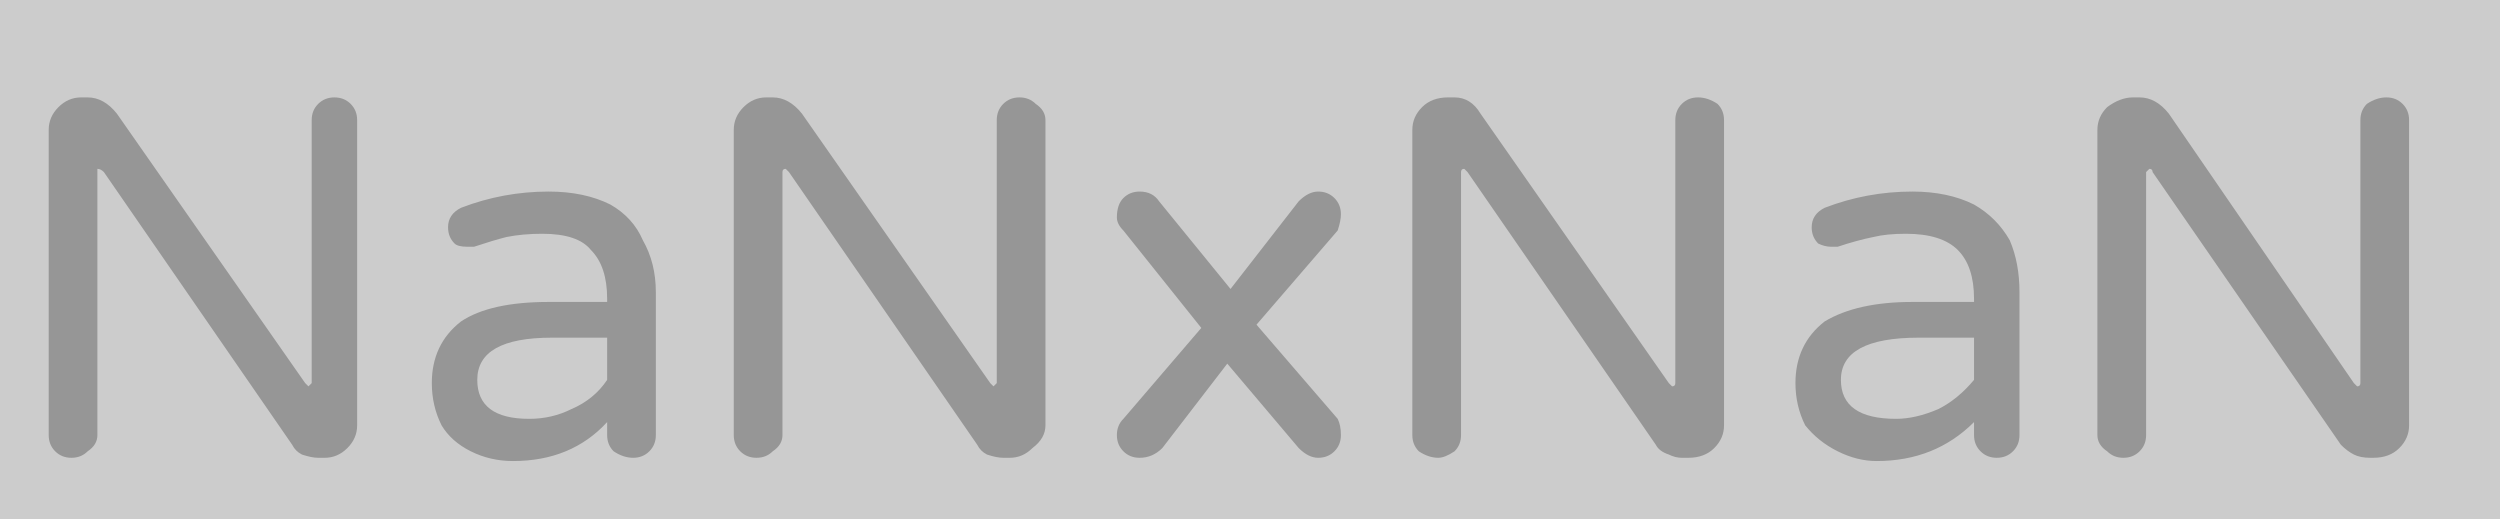
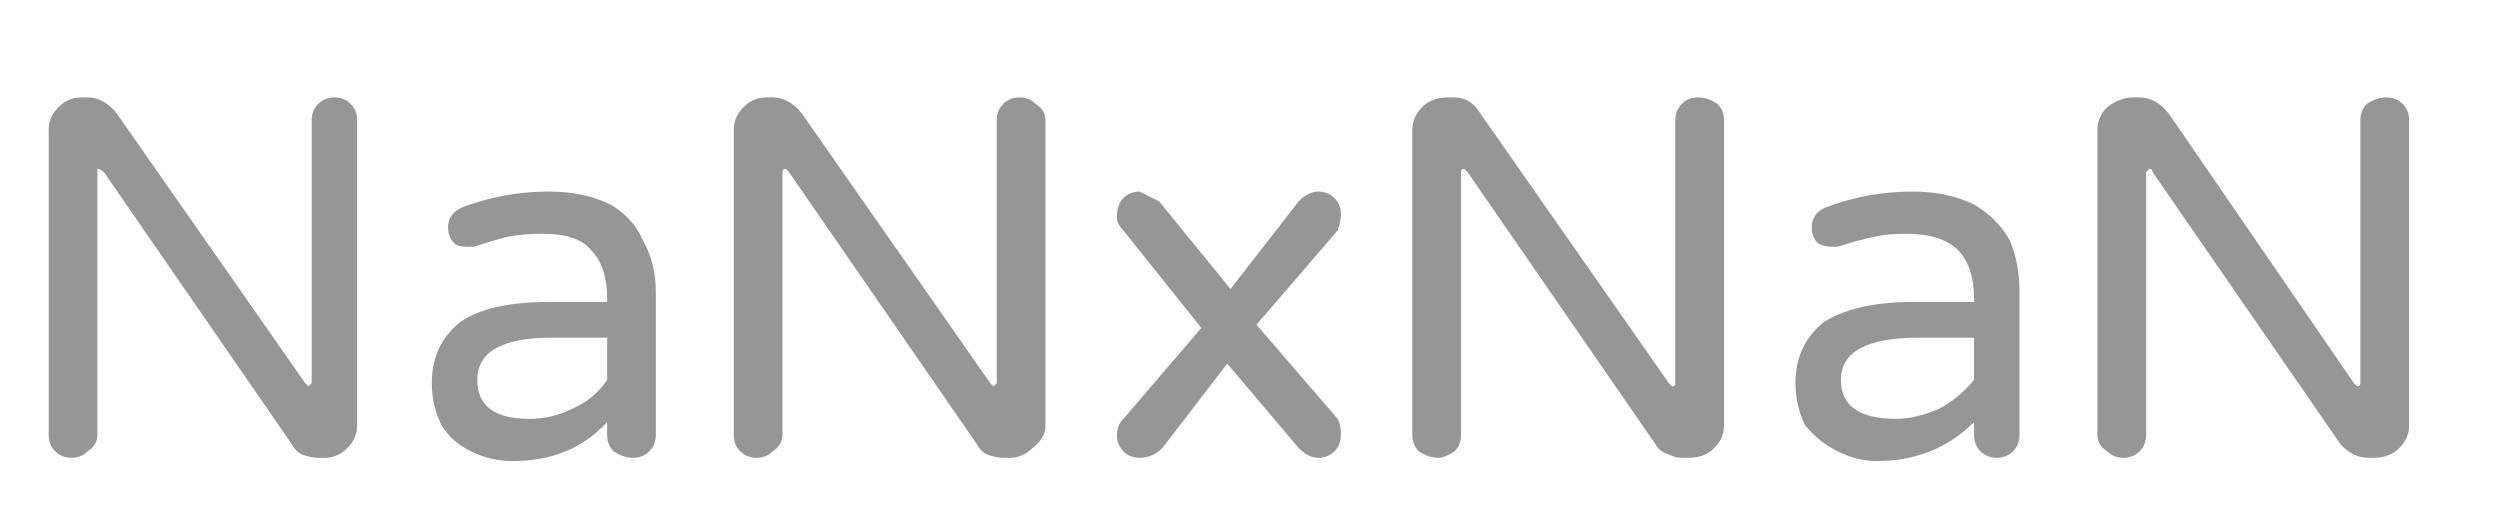
<svg xmlns="http://www.w3.org/2000/svg" width="77" height="16" viewBox="0 0 77 16">
  <mask id="satori_om-id">
-     <rect x="0" y="0" width="77" height="16" fill="#fff" />
-   </mask>
+     </mask>
  <mask id="satori_om-id-0">
-     <rect x="0" y="0" width="77" height="16" fill="#fff" />
-   </mask>
-   <rect x="0" y="0" width="77" height="16" fill="#cccccc" />
+     </mask>
  <mask id="satori_om-id-0-0">
-     <rect x="0" y="0" width="77" height="16" fill="#fff" />
-   </mask>
+     </mask>
  <mask id="satori_om-id-0-0-0">
-     <rect x="0" y="0" width="77" height="16" fill="#fff" />
-   </mask>
+     </mask>
  <g>
-     <path fill="#969696" d="M2.2 14.1Q1.9 14.1 1.7 13.9Q1.5 13.7 1.5 13.4L1.5 13.4L1.5 4.0Q1.5 3.6 1.8 3.3Q2.1 3 2.5 3L2.5 3L2.7 3Q3.2 3 3.6 3.5L3.6 3.5L9.4 11.8Q9.5 11.9 9.5 11.9L9.5 11.9Q9.5 11.9 9.6 11.8Q9.6 11.8 9.6 11.7L9.6 11.7L9.6 3.7Q9.6 3.4 9.8 3.2Q10.0 3 10.3 3L10.3 3Q10.6 3 10.8 3.2Q11.0 3.4 11.0 3.7L11.0 3.7L11.0 13.1Q11.0 13.5 10.7 13.8Q10.4 14.1 10 14.1L10 14.1L9.8 14.1Q9.6 14.1 9.3 14.0Q9.1 13.9 9.0 13.7L9.0 13.7L3.2 5.3Q3.1 5.2 3.0 5.2L3.0 5.2Q3.0 5.2 3.0 5.3Q3.0 5.3 3.0 5.4L3.0 5.4L3.0 13.4Q3.0 13.7 2.7 13.9Q2.5 14.1 2.2 14.1L2.2 14.1ZM15.8 14.2Q15.1 14.2 14.5 13.9L14.5 13.9Q13.9 13.6 13.6 13.1Q13.3 12.5 13.3 11.8L13.3 11.8Q13.3 10.6 14.2 9.9Q15.1 9.3 16.9 9.3L16.9 9.3L18.7 9.3L18.7 9.2Q18.7 8.2 18.2 7.7Q17.8 7.2 16.7 7.2L16.7 7.2Q16.1 7.2 15.6 7.3Q15.2 7.4 14.6 7.6L14.6 7.6L14.4 7.6Q14.1 7.6 14.0 7.5Q13.8 7.3 13.8 7.0L13.8 7.0Q13.8 6.6 14.2 6.4L14.2 6.4Q15.5 5.9 16.9 5.9L16.9 5.9Q18.0 5.9 18.8 6.3L18.8 6.3Q19.5 6.7 19.8 7.4Q20.2 8.1 20.2 9.0L20.2 9.0L20.2 13.4Q20.2 13.7 20.0 13.9Q19.8 14.1 19.5 14.1L19.5 14.1Q19.2 14.1 18.9 13.9Q18.7 13.7 18.7 13.4L18.7 13.4L18.7 13Q17.6 14.2 15.8 14.2L15.8 14.2ZM16.3 12.9Q17.0 12.9 17.6 12.6Q18.3 12.3 18.7 11.7L18.7 11.7L18.7 10.4L17.0 10.4Q14.7 10.4 14.7 11.7L14.7 11.7Q14.7 12.9 16.3 12.9L16.3 12.9ZM23.3 14.1Q23.0 14.1 22.8 13.9Q22.6 13.7 22.6 13.4L22.6 13.4L22.6 4.0Q22.6 3.6 22.9 3.3Q23.2 3 23.6 3L23.6 3L23.8 3Q24.3 3 24.7 3.5L24.7 3.5L30.5 11.8Q30.6 11.9 30.6 11.9L30.6 11.9Q30.6 11.9 30.7 11.8Q30.7 11.8 30.7 11.7L30.7 11.7L30.7 3.7Q30.7 3.4 30.9 3.2Q31.1 3 31.4 3L31.4 3Q31.7 3 31.9 3.2Q32.2 3.4 32.2 3.7L32.2 3.7L32.2 13.1Q32.2 13.5 31.8 13.8Q31.5 14.1 31.1 14.1L31.1 14.1L30.9 14.1Q30.7 14.1 30.4 14.0Q30.2 13.9 30.1 13.7L30.1 13.7L24.3 5.3Q24.2 5.2 24.2 5.2L24.2 5.2Q24.1 5.2 24.1 5.3Q24.1 5.3 24.1 5.4L24.1 5.4L24.1 13.4Q24.1 13.7 23.8 13.9Q23.6 14.1 23.3 14.1L23.3 14.1ZM35.1 14.1Q34.8 14.1 34.6 13.9Q34.4 13.7 34.4 13.4L34.4 13.4Q34.4 13.1 34.6 12.9L34.6 12.9L37.0 10.1L34.6 7.1Q34.4 6.9 34.4 6.7L34.4 6.7Q34.4 6.3 34.6 6.1Q34.8 5.9 35.1 5.9L35.1 5.9Q35.5 5.9 35.7 6.2L35.7 6.2L37.9 8.9L40.0 6.2Q40.3 5.9 40.6 5.9L40.6 5.9Q40.9 5.9 41.1 6.1Q41.3 6.3 41.3 6.6L41.3 6.6Q41.3 6.8 41.2 7.1L41.2 7.1L38.7 10.0L41.2 12.9Q41.3 13.1 41.3 13.4L41.3 13.4Q41.3 13.7 41.1 13.9Q40.9 14.1 40.6 14.1L40.6 14.1Q40.3 14.1 40.0 13.8L40.0 13.8L37.8 11.2L35.8 13.8Q35.5 14.1 35.1 14.1L35.1 14.1ZM44.3 14.1Q44.0 14.1 43.7 13.9Q43.5 13.7 43.5 13.4L43.5 13.4L43.5 4.0Q43.5 3.6 43.8 3.3Q44.1 3 44.6 3L44.6 3L44.8 3Q45.3 3 45.6 3.5L45.6 3.5L51.4 11.8Q51.5 11.9 51.5 11.9L51.5 11.9Q51.6 11.9 51.6 11.8Q51.6 11.8 51.6 11.7L51.6 11.7L51.6 3.7Q51.6 3.4 51.8 3.2Q52.0 3 52.3 3L52.3 3Q52.6 3 52.9 3.2Q53.1 3.4 53.1 3.7L53.1 3.7L53.1 13.1Q53.1 13.5 52.8 13.8Q52.5 14.1 52.0 14.1L52.0 14.1L51.8 14.1Q51.6 14.1 51.4 14.0Q51.1 13.9 51 13.7L51 13.7L45.2 5.3Q45.1 5.2 45.1 5.2L45.1 5.2Q45.0 5.2 45.0 5.3Q45.0 5.3 45.0 5.4L45.0 5.4L45.0 13.4Q45.0 13.7 44.8 13.9Q44.5 14.1 44.3 14.1L44.3 14.1ZM57.8 14.2Q57.2 14.2 56.6 13.9L56.6 13.9Q56.0 13.6 55.6 13.1Q55.3 12.5 55.3 11.8L55.3 11.8Q55.3 10.6 56.2 9.9Q57.2 9.3 58.9 9.3L58.9 9.3L60.8 9.3L60.8 9.2Q60.8 8.2 60.3 7.7Q59.8 7.2 58.7 7.2L58.7 7.2Q58.1 7.2 57.7 7.3Q57.2 7.4 56.6 7.6L56.6 7.6L56.4 7.6Q56.2 7.6 56.0 7.5Q55.8 7.3 55.8 7.0L55.8 7.0Q55.8 6.6 56.2 6.4L56.2 6.4Q57.5 5.9 58.9 5.9L58.9 5.9Q60.0 5.9 60.8 6.3L60.8 6.3Q61.5 6.7 61.9 7.4Q62.2 8.1 62.2 9.0L62.2 9.0L62.2 13.4Q62.2 13.7 62 13.9Q61.8 14.1 61.5 14.1L61.5 14.1Q61.2 14.1 61.0 13.9Q60.8 13.7 60.8 13.4L60.8 13.4L60.8 13Q59.6 14.2 57.8 14.2L57.8 14.2ZM58.4 12.9Q59.0 12.9 59.7 12.6Q60.3 12.3 60.8 11.7L60.8 11.7L60.8 10.4L59.1 10.4Q56.7 10.4 56.7 11.7L56.7 11.7Q56.7 12.9 58.4 12.9L58.4 12.9ZM65.4 14.1Q65.1 14.1 64.9 13.9Q64.6 13.7 64.6 13.4L64.6 13.4L64.6 4.0Q64.6 3.6 64.9 3.3Q65.3 3 65.7 3L65.7 3L65.9 3Q66.4 3 66.8 3.5L66.8 3.5L72.5 11.8Q72.6 11.9 72.6 11.9L72.6 11.9Q72.7 11.9 72.7 11.8Q72.7 11.8 72.7 11.7L72.7 11.7L72.7 3.7Q72.7 3.4 72.9 3.2Q73.2 3 73.5 3L73.5 3Q73.8 3 74.0 3.2Q74.2 3.4 74.2 3.7L74.2 3.7L74.2 13.1Q74.2 13.5 73.9 13.8Q73.6 14.1 73.1 14.1L73.1 14.1L73.0 14.1Q72.7 14.1 72.5 14.0Q72.3 13.9 72.1 13.7L72.1 13.7L66.3 5.3Q66.3 5.2 66.2 5.2L66.2 5.2Q66.2 5.2 66.1 5.3Q66.1 5.3 66.1 5.4L66.1 5.4L66.1 13.4Q66.1 13.7 65.9 13.9Q65.7 14.1 65.4 14.1L65.4 14.1Z " />
+     <path fill="#969696" d="M2.2 14.1Q1.9 14.1 1.7 13.9Q1.5 13.7 1.5 13.4L1.5 13.4L1.5 4.0Q1.5 3.6 1.8 3.3Q2.1 3 2.5 3L2.5 3L2.7 3Q3.2 3 3.6 3.5L3.6 3.5L9.4 11.8Q9.5 11.9 9.5 11.9L9.5 11.9Q9.5 11.9 9.6 11.8Q9.6 11.8 9.6 11.7L9.6 11.7L9.6 3.7Q9.6 3.4 9.8 3.2Q10.0 3 10.3 3L10.3 3Q10.6 3 10.8 3.2Q11.0 3.4 11.0 3.7L11.0 3.7L11.0 13.1Q11.0 13.5 10.7 13.8Q10.4 14.1 10 14.1L10 14.1L9.8 14.1Q9.6 14.1 9.3 14.0Q9.1 13.9 9.0 13.7L9.0 13.7L3.2 5.3Q3.1 5.2 3.0 5.2L3.0 5.2Q3.0 5.2 3.0 5.3Q3.0 5.3 3.0 5.4L3.0 5.4L3.0 13.4Q3.0 13.7 2.7 13.9Q2.5 14.1 2.2 14.1L2.2 14.1ZM15.8 14.2Q15.1 14.2 14.5 13.9L14.5 13.9Q13.9 13.6 13.6 13.1Q13.3 12.5 13.3 11.8L13.3 11.8Q13.3 10.6 14.2 9.9Q15.1 9.3 16.9 9.3L16.9 9.3L18.7 9.3L18.7 9.2Q18.7 8.2 18.2 7.7Q17.8 7.2 16.7 7.2L16.7 7.2Q16.1 7.2 15.6 7.3Q15.2 7.4 14.6 7.6L14.6 7.6L14.4 7.6Q14.1 7.6 14.0 7.5Q13.8 7.3 13.8 7.0L13.8 7.0Q13.8 6.6 14.2 6.4L14.2 6.4Q15.5 5.9 16.9 5.9L16.9 5.9Q18.0 5.9 18.8 6.3L18.8 6.3Q19.5 6.7 19.8 7.4Q20.2 8.1 20.2 9.0L20.2 9.0L20.2 13.4Q20.2 13.7 20.0 13.9Q19.8 14.1 19.5 14.1L19.5 14.1Q19.2 14.1 18.9 13.9Q18.7 13.7 18.7 13.4L18.7 13.4L18.7 13Q17.6 14.2 15.8 14.2L15.8 14.2ZM16.3 12.9Q17.0 12.9 17.6 12.6Q18.3 12.3 18.7 11.7L18.7 11.7L18.7 10.4L17.0 10.4Q14.7 10.4 14.7 11.7L14.7 11.7Q14.7 12.9 16.3 12.9L16.3 12.9ZM23.3 14.1Q23.0 14.1 22.8 13.9Q22.6 13.7 22.6 13.4L22.6 13.4L22.6 4.0Q22.6 3.6 22.9 3.3Q23.2 3 23.6 3L23.6 3L23.8 3Q24.3 3 24.7 3.5L24.7 3.5L30.5 11.8Q30.6 11.9 30.6 11.9L30.6 11.9Q30.6 11.9 30.7 11.8Q30.7 11.8 30.7 11.7L30.7 11.7L30.7 3.7Q30.7 3.4 30.9 3.2Q31.1 3 31.4 3L31.4 3Q31.7 3 31.9 3.2Q32.2 3.4 32.2 3.7L32.2 3.7L32.2 13.1Q32.2 13.5 31.8 13.8Q31.5 14.1 31.1 14.1L31.1 14.1L30.9 14.1Q30.7 14.1 30.4 14.0Q30.2 13.9 30.1 13.7L30.1 13.7L24.3 5.3Q24.2 5.2 24.2 5.2L24.2 5.2Q24.1 5.2 24.1 5.3Q24.1 5.3 24.1 5.4L24.1 5.4L24.1 13.4Q24.1 13.7 23.8 13.9Q23.6 14.1 23.3 14.1L23.3 14.1ZM35.1 14.1Q34.8 14.1 34.6 13.9Q34.4 13.7 34.4 13.4L34.4 13.4Q34.4 13.1 34.6 12.9L34.6 12.9L37.0 10.1L34.6 7.1Q34.4 6.9 34.4 6.7L34.4 6.7Q34.4 6.3 34.6 6.1Q34.8 5.9 35.1 5.9L35.1 5.9L35.7 6.2L37.9 8.9L40.0 6.2Q40.3 5.9 40.6 5.9L40.6 5.9Q40.9 5.9 41.1 6.1Q41.3 6.3 41.3 6.6L41.3 6.6Q41.3 6.8 41.2 7.1L41.2 7.1L38.7 10.0L41.2 12.9Q41.3 13.1 41.3 13.4L41.3 13.4Q41.3 13.7 41.1 13.9Q40.9 14.1 40.6 14.1L40.6 14.1Q40.3 14.1 40.0 13.8L40.0 13.8L37.8 11.2L35.8 13.8Q35.5 14.1 35.1 14.1L35.1 14.1ZM44.3 14.1Q44.0 14.1 43.7 13.9Q43.5 13.7 43.5 13.4L43.5 13.4L43.5 4.0Q43.5 3.6 43.8 3.3Q44.1 3 44.6 3L44.6 3L44.8 3Q45.3 3 45.6 3.5L45.6 3.5L51.4 11.8Q51.5 11.9 51.5 11.9L51.5 11.9Q51.6 11.9 51.6 11.8Q51.6 11.8 51.6 11.7L51.6 11.7L51.6 3.7Q51.6 3.4 51.8 3.2Q52.0 3 52.3 3L52.3 3Q52.6 3 52.9 3.2Q53.1 3.4 53.1 3.7L53.1 3.7L53.1 13.1Q53.1 13.5 52.8 13.8Q52.5 14.1 52.0 14.1L52.0 14.1L51.8 14.1Q51.6 14.1 51.4 14.0Q51.1 13.9 51 13.7L51 13.7L45.2 5.3Q45.1 5.2 45.1 5.2L45.1 5.2Q45.0 5.2 45.0 5.3Q45.0 5.3 45.0 5.4L45.0 5.4L45.0 13.4Q45.0 13.7 44.8 13.9Q44.5 14.1 44.3 14.1L44.3 14.1ZM57.8 14.2Q57.2 14.2 56.6 13.9L56.6 13.9Q56.0 13.6 55.6 13.1Q55.3 12.5 55.3 11.8L55.3 11.8Q55.3 10.6 56.2 9.9Q57.2 9.3 58.9 9.3L58.9 9.3L60.8 9.3L60.8 9.2Q60.8 8.2 60.3 7.7Q59.8 7.2 58.7 7.2L58.7 7.2Q58.1 7.2 57.7 7.3Q57.2 7.4 56.6 7.6L56.6 7.6L56.4 7.6Q56.2 7.6 56.0 7.5Q55.8 7.3 55.8 7.0L55.8 7.0Q55.8 6.6 56.2 6.4L56.2 6.4Q57.5 5.9 58.9 5.9L58.9 5.9Q60.0 5.9 60.8 6.3L60.8 6.3Q61.5 6.7 61.9 7.4Q62.2 8.1 62.2 9.0L62.2 9.0L62.2 13.4Q62.2 13.7 62 13.9Q61.8 14.1 61.5 14.1L61.5 14.1Q61.2 14.1 61.0 13.9Q60.8 13.7 60.8 13.4L60.8 13.4L60.8 13Q59.6 14.2 57.8 14.2L57.8 14.2ZM58.4 12.9Q59.0 12.9 59.7 12.6Q60.3 12.3 60.8 11.7L60.8 11.7L60.8 10.4L59.1 10.4Q56.7 10.4 56.7 11.7L56.7 11.7Q56.7 12.9 58.4 12.9L58.4 12.9ZM65.4 14.1Q65.1 14.1 64.9 13.9Q64.6 13.7 64.6 13.4L64.6 13.4L64.6 4.0Q64.6 3.6 64.9 3.3Q65.3 3 65.7 3L65.7 3L65.9 3Q66.4 3 66.8 3.5L66.8 3.5L72.5 11.8Q72.6 11.9 72.6 11.9L72.6 11.9Q72.7 11.9 72.7 11.8Q72.7 11.8 72.7 11.7L72.7 11.7L72.7 3.7Q72.7 3.4 72.9 3.2Q73.2 3 73.5 3L73.5 3Q73.8 3 74.0 3.2Q74.2 3.4 74.2 3.7L74.2 3.7L74.2 13.1Q74.2 13.5 73.9 13.8Q73.6 14.1 73.1 14.1L73.1 14.1L73.0 14.1Q72.7 14.1 72.5 14.0Q72.3 13.9 72.1 13.7L72.1 13.7L66.3 5.3Q66.3 5.2 66.2 5.2L66.2 5.2Q66.2 5.2 66.1 5.3Q66.1 5.3 66.1 5.4L66.1 5.4L66.1 13.4Q66.1 13.7 65.9 13.9Q65.7 14.1 65.4 14.1L65.4 14.1Z " />
  </g>
</svg>